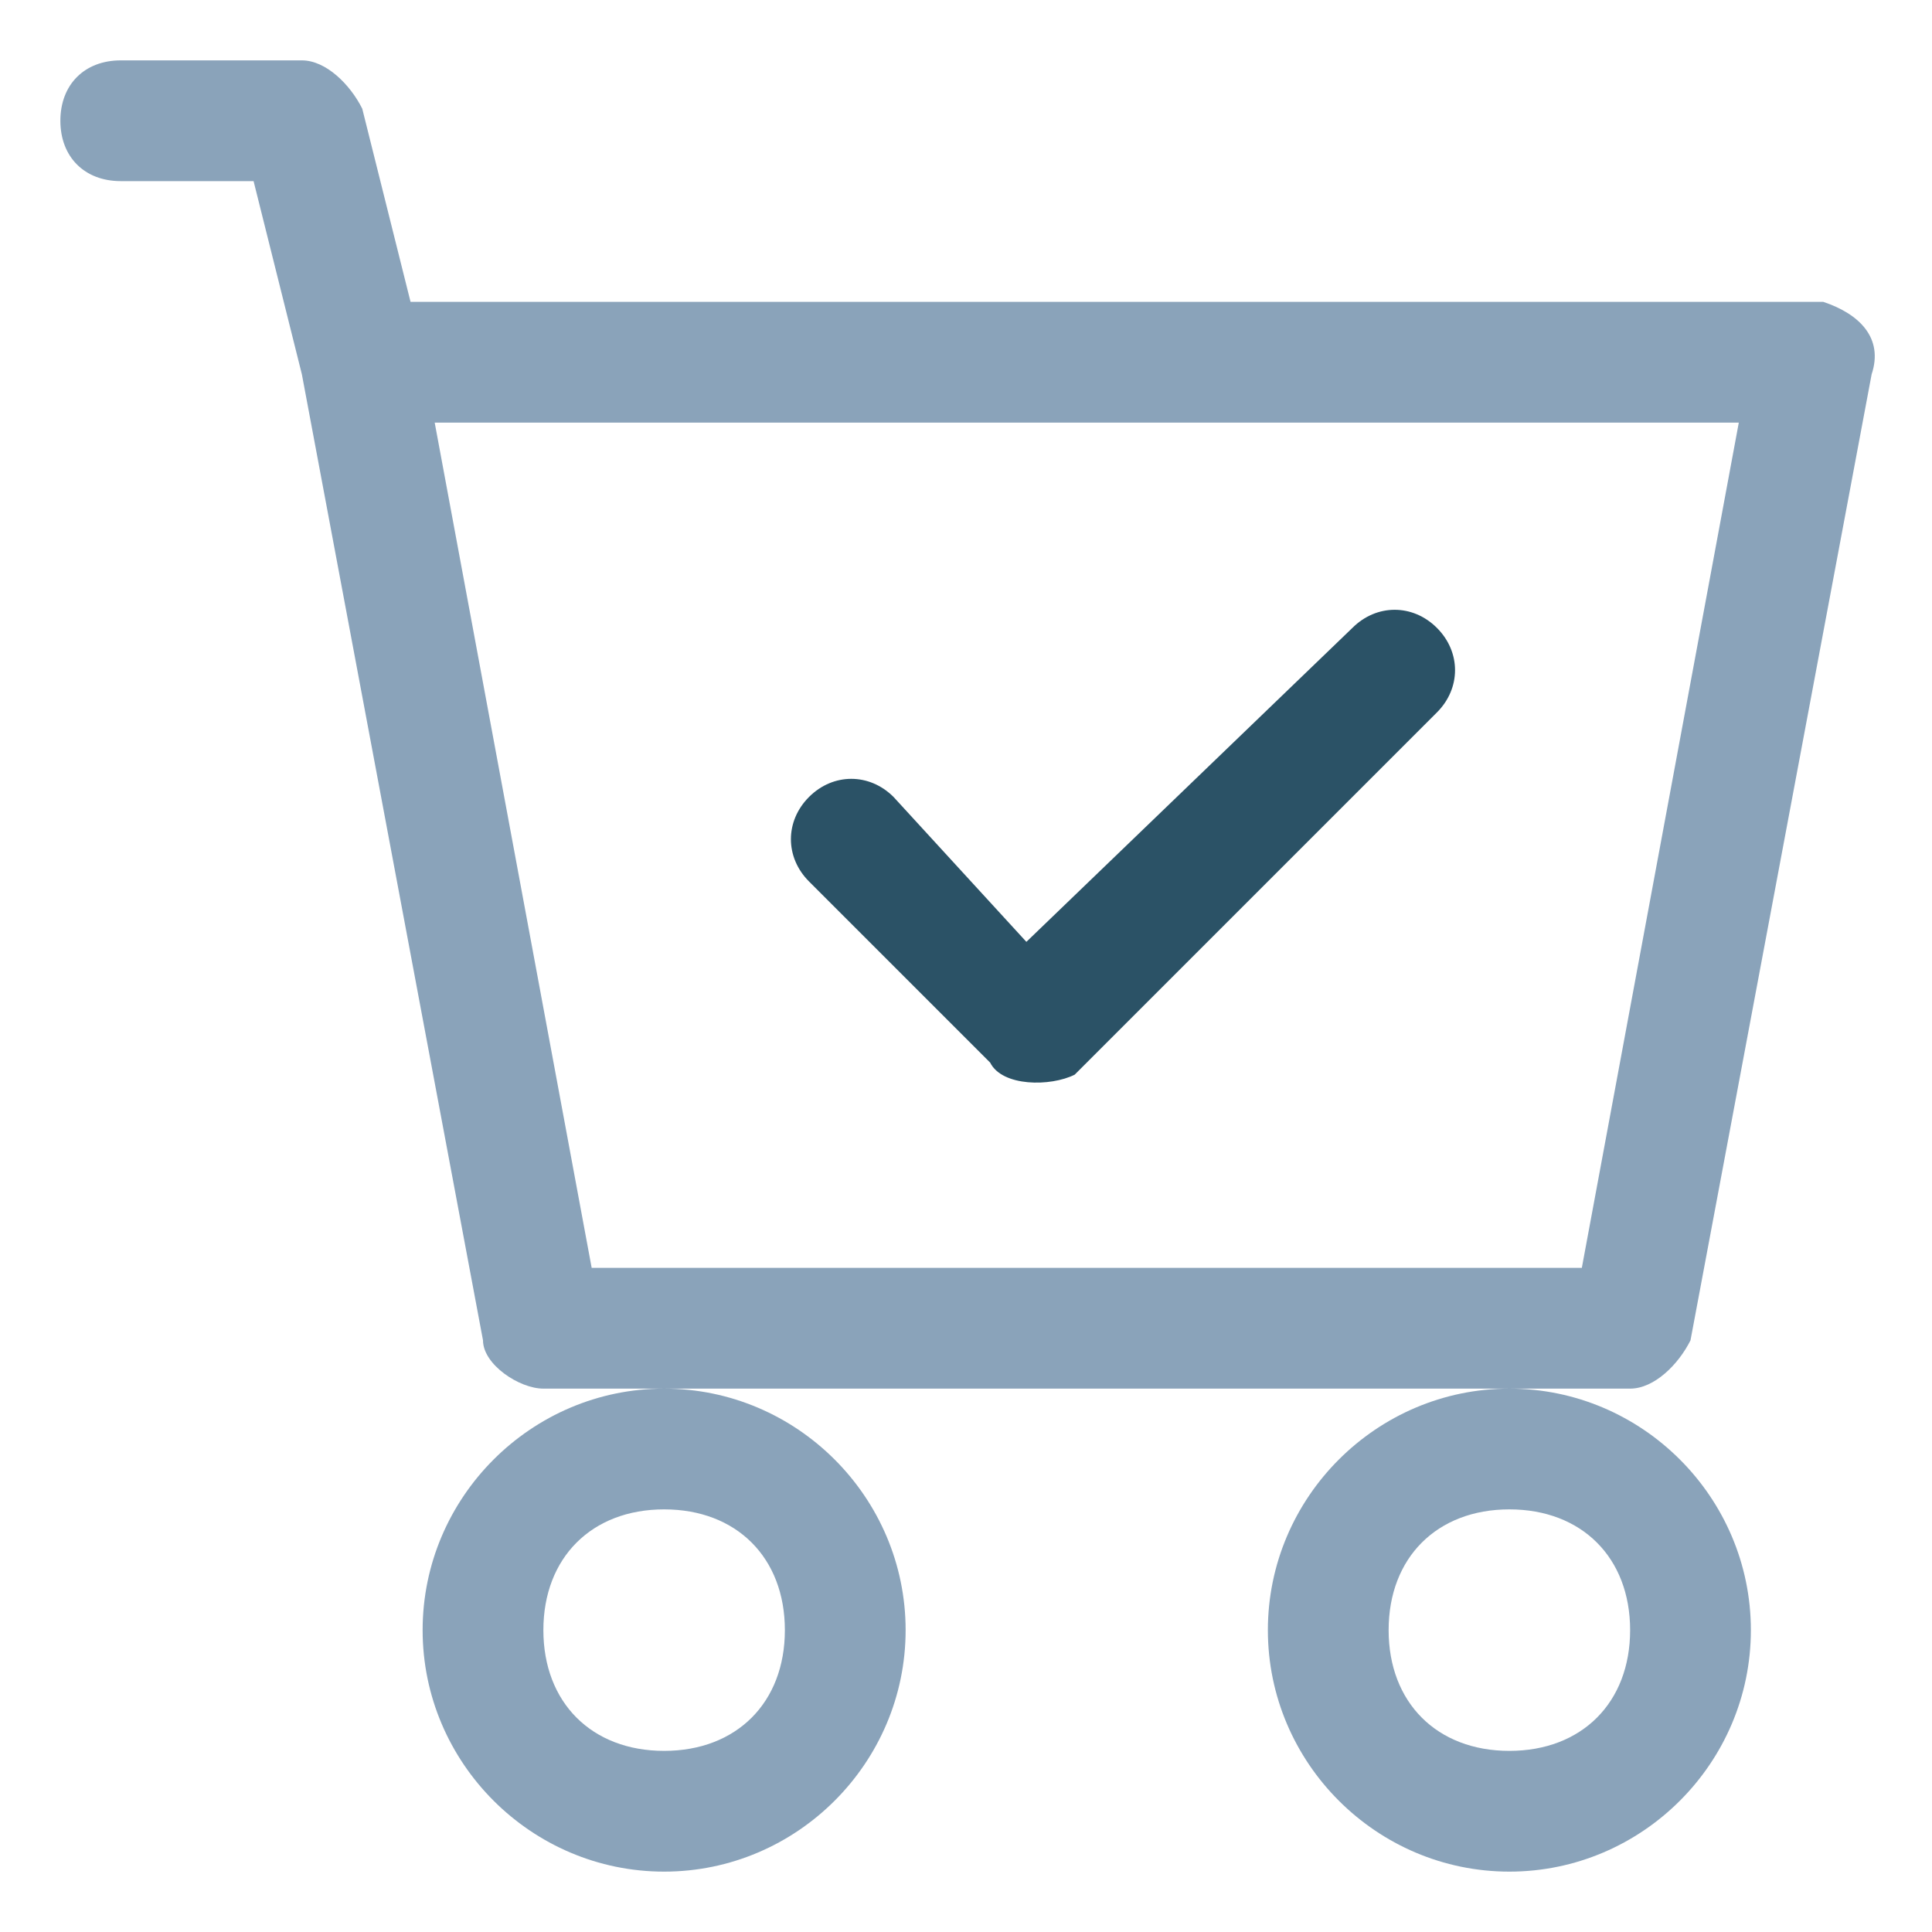
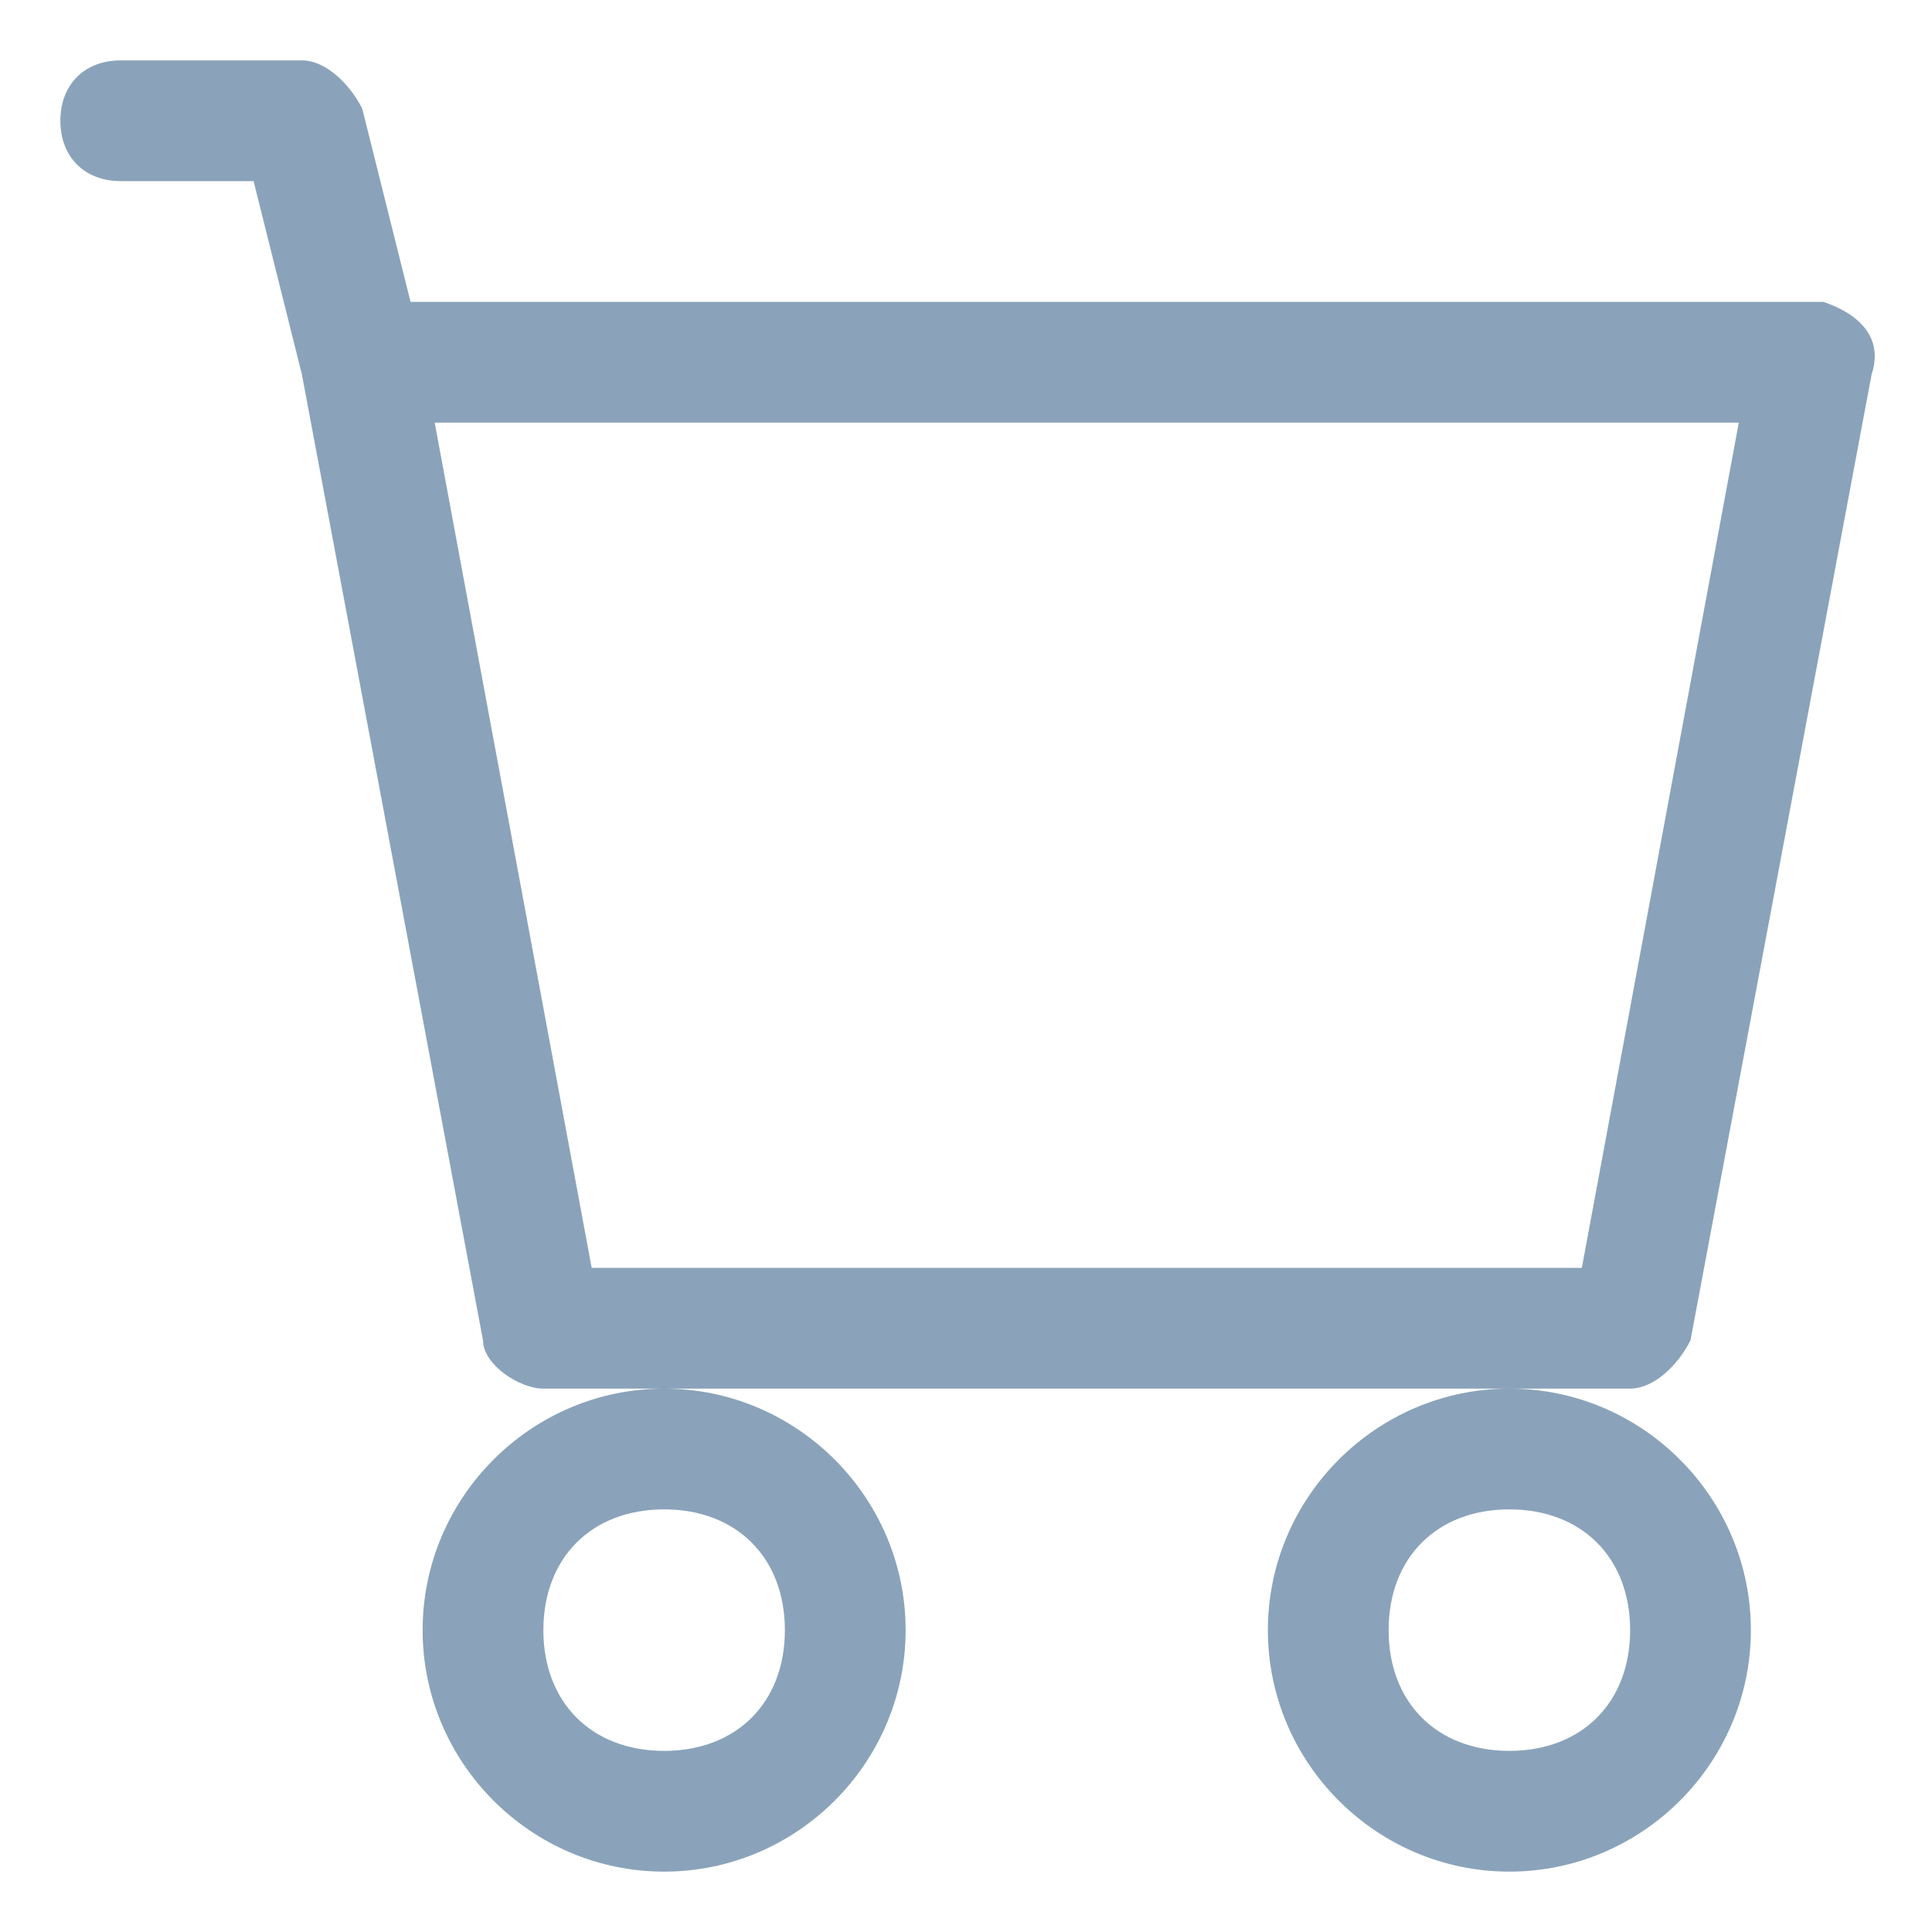
<svg xmlns="http://www.w3.org/2000/svg" version="1.1" id="Layer_1" x="0px" y="0px" viewBox="0 0 16 16" style="enable-background:new 0 0 16 16;" xml:space="preserve">
  <style type="text/css">
	.st0{fill:#2B5266;}
	.st1{fill:#8AA3BA;}
</style>
  <g>
-     <path class="st0" d="M11.9,5.9c0.2-0.2,0.2-0.5,0-0.7s-0.5-0.2-0.7,0l0,0L8.5,7.8L7.4,6.6c-0.2-0.2-0.5-0.2-0.7,0s-0.2,0.5,0,0.7   l1.5,1.5C8.3,9,8.7,9,8.9,8.9c0,0,0,0,0,0L11.9,5.9z" />
    <path class="st1" d="M1,0.5C0.7,0.5,0.5,0.7,0.5,1S0.7,1.5,1,1.5h1.1l0.4,1.6l1.5,8c0,0.2,0.3,0.4,0.5,0.4h1c-1.1,0-2,0.9-2,2   s0.9,2,2,2s2-0.9,2-2s-0.9-2-2-2h7c-1.1,0-2,0.9-2,2s0.9,2,2,2s2-0.9,2-2s-0.9-2-2-2h1c0.2,0,0.4-0.2,0.5-0.4l1.5-8   c0.1-0.3-0.1-0.5-0.4-0.6c0,0-0.1,0-0.1,0H3.4L3,0.9C2.9,0.7,2.7,0.5,2.5,0.5H1z M4.9,10.5l-1.3-7h10.8l-1.3,7H4.9z M6.5,13.5   c0,0.6-0.4,1-1,1s-1-0.4-1-1s0.4-1,1-1S6.5,12.9,6.5,13.5z M13.5,13.5c0,0.6-0.4,1-1,1s-1-0.4-1-1s0.4-1,1-1S13.5,12.9,13.5,13.5z" />
  </g>
</svg>